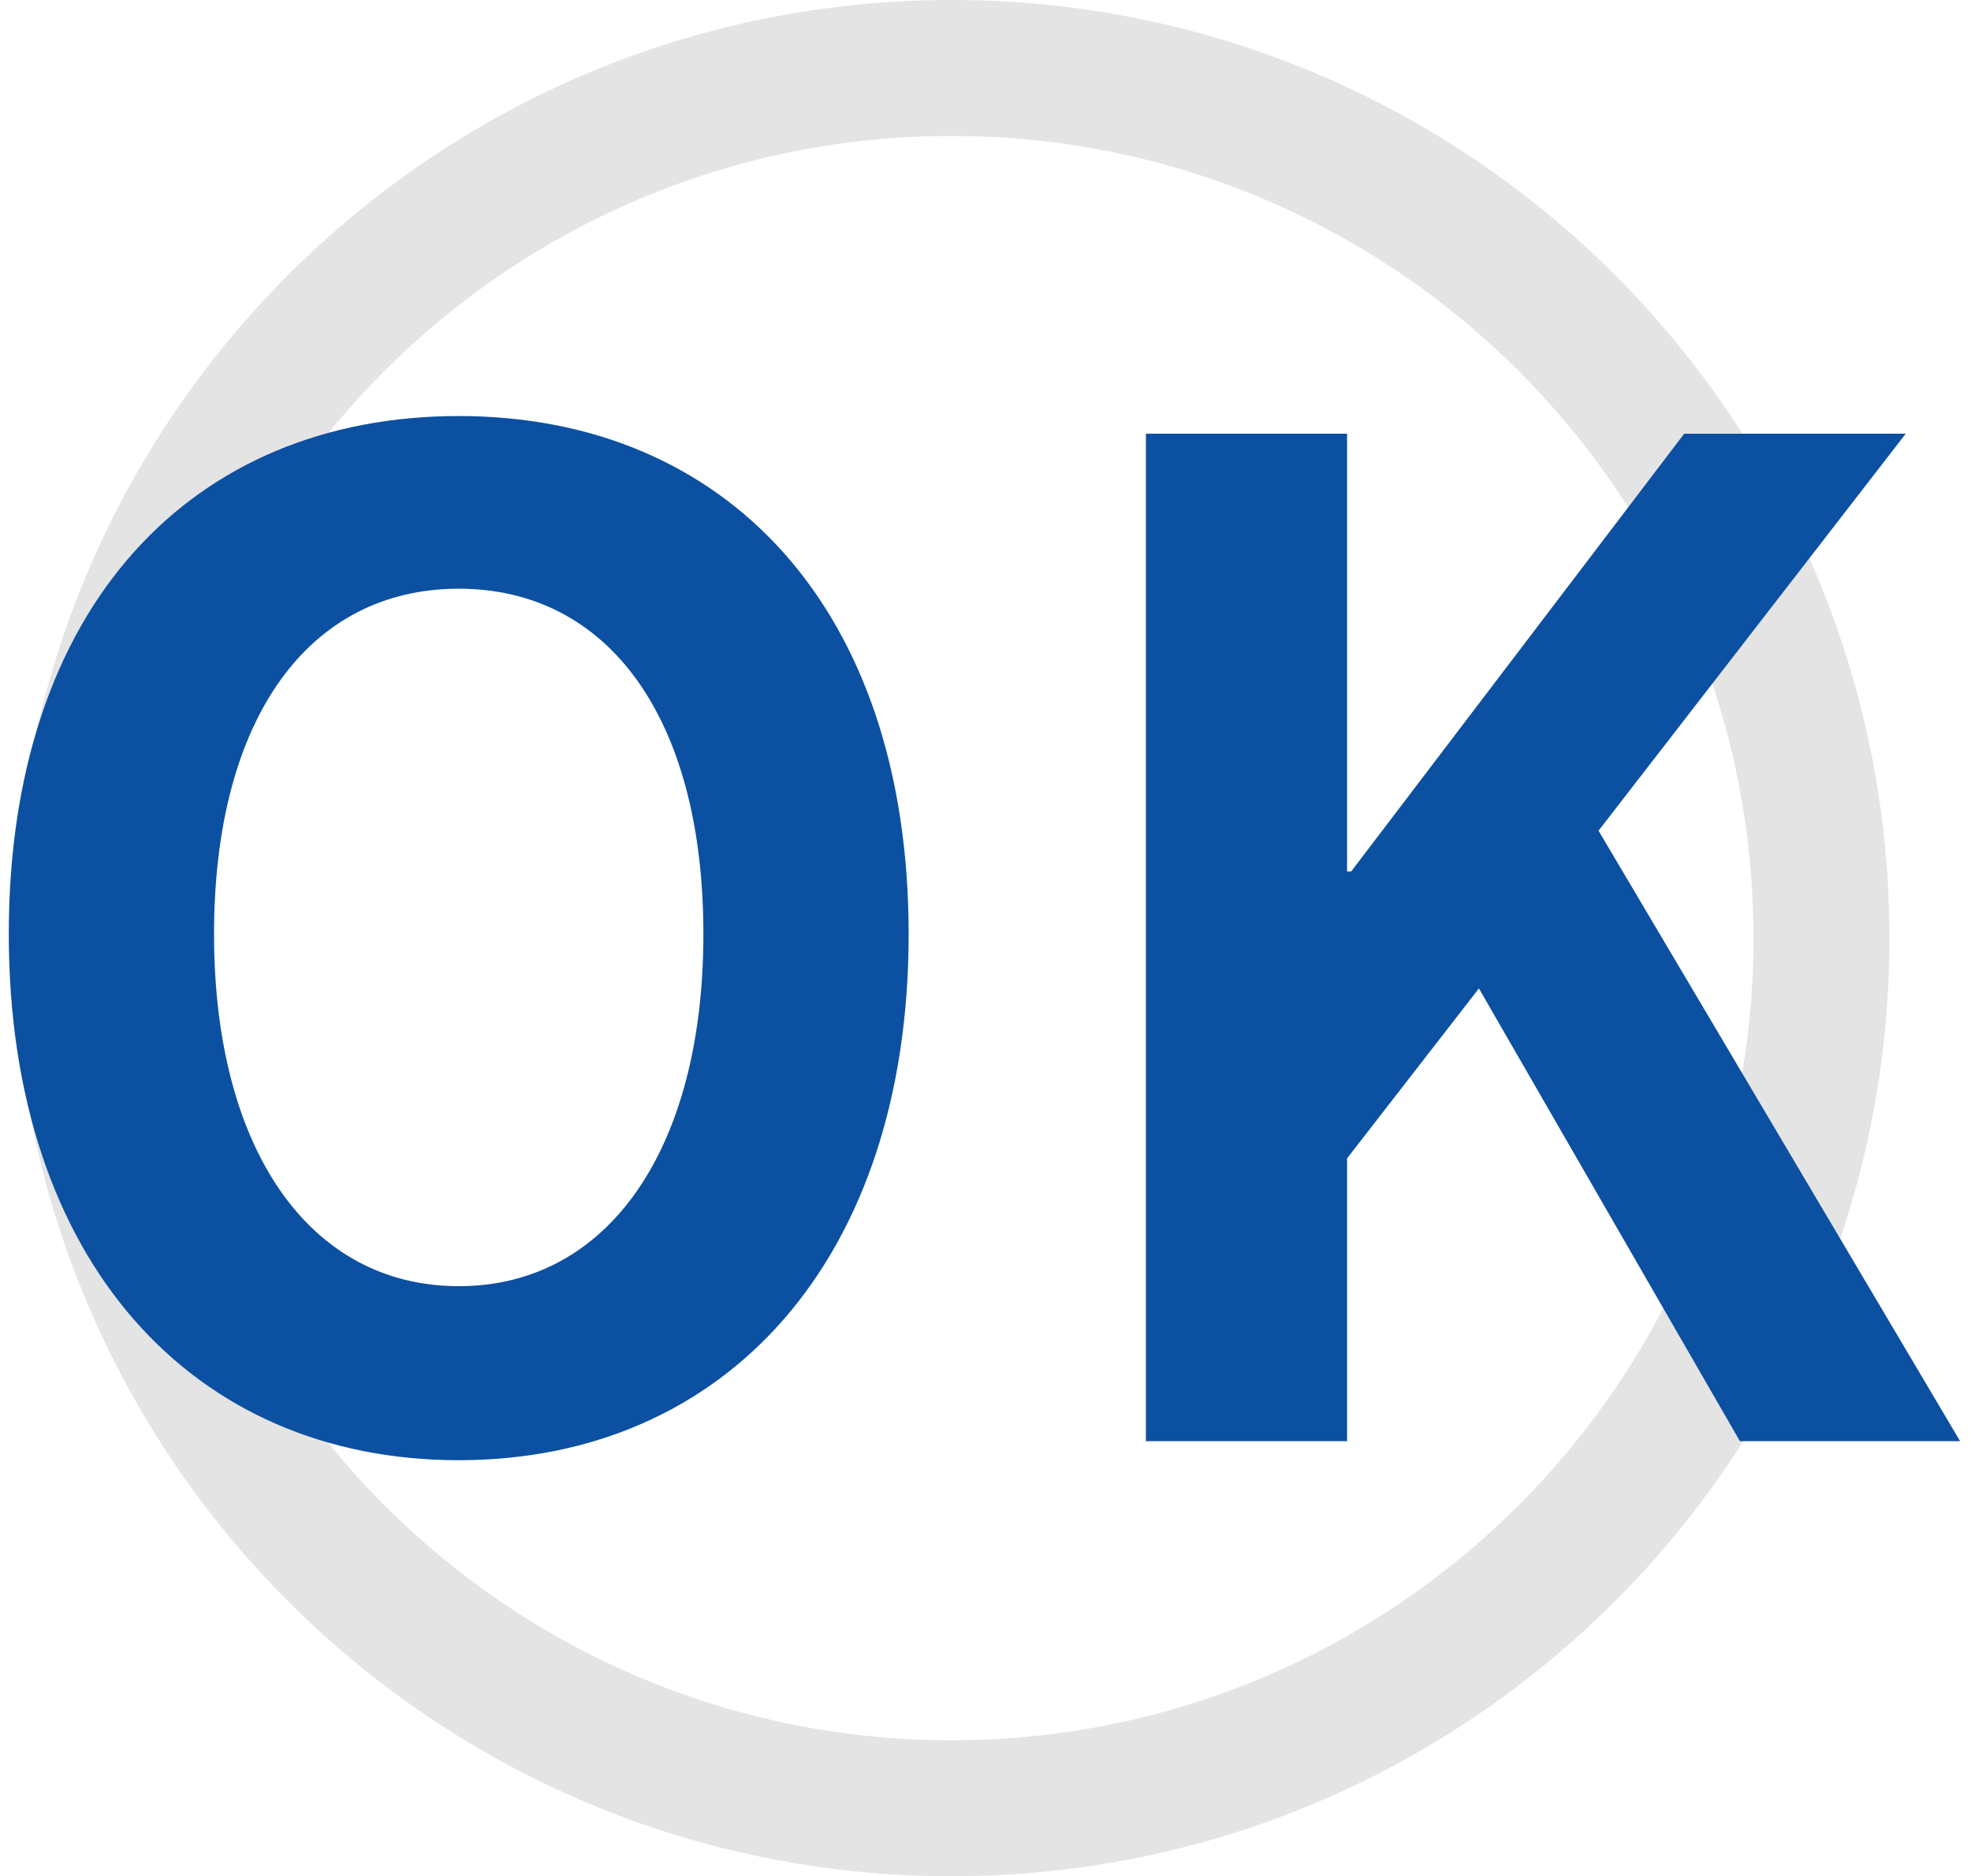
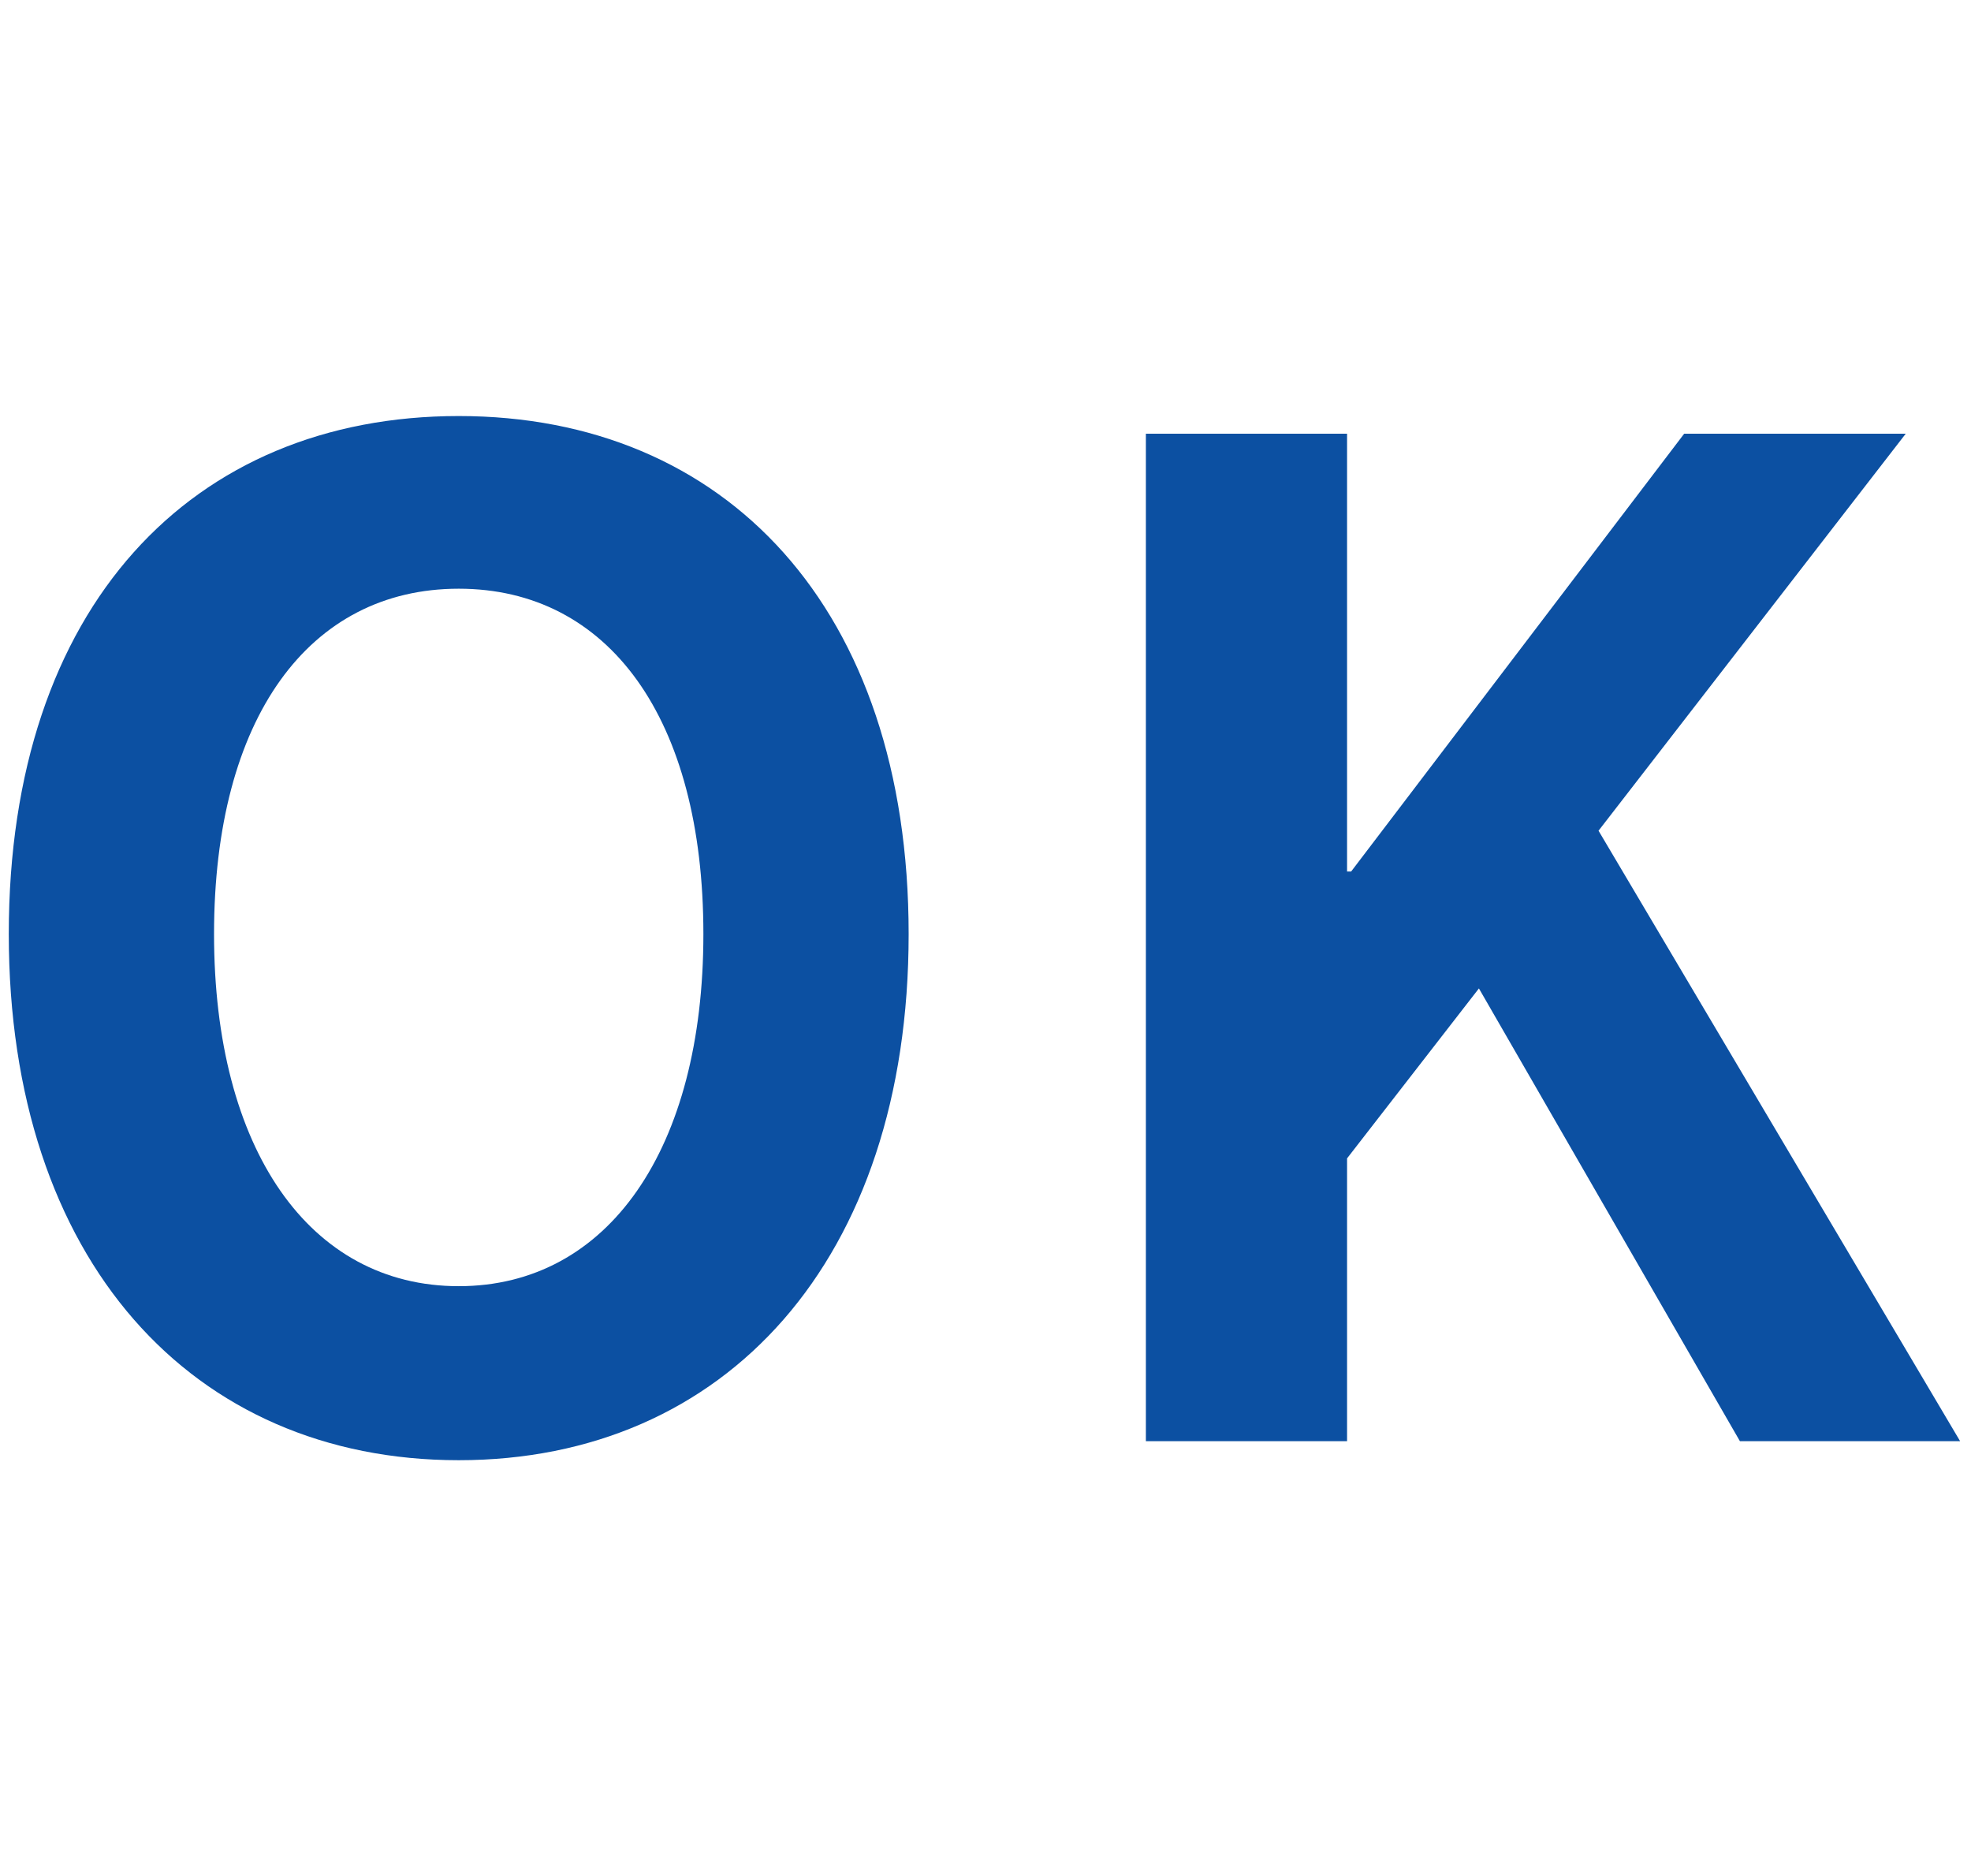
<svg xmlns="http://www.w3.org/2000/svg" width="145" height="138" viewBox="0 0 145 138" fill="none">
-   <path d="M129 69C129 36.415 102.585 10 70 10C37.415 10 11 36.415 11 69C11 101.585 37.415 128 70 128C102.585 128 129 101.585 129 69ZM139 69C139 107.108 108.108 138 70 138C31.893 138 1 107.108 1 69C1 30.892 31.893 0 70 0C108.108 0 139 30.892 139 69Z" fill="#E4E4E4" />
  <path d="M84.299 106V31.9H99.099V64.1H99.399L123.899 31.9H140.199L117.599 61.1L144.199 106H127.999L108.799 72.7L99.099 85.2V106H84.299Z" fill="#0C50A2" />
-   <path d="M33.746 107.4C14.146 107.4 0.646 92.7 0.646 68.7C0.646 44.6 14.146 30.6 33.746 30.6C53.346 30.6 66.846 44.7 66.846 68.7C66.846 92.7 53.346 107.4 33.746 107.4ZM33.746 94.6C44.746 94.6 51.746 84.5 51.746 68.7C51.746 52.8 44.746 43.3 33.746 43.3C22.746 43.3 15.746 52.8 15.746 68.7C15.746 84.5 22.746 94.6 33.746 94.6Z" fill="#0C50A2" />
+   <path d="M33.746 107.4C14.146 107.4 0.646 92.7 0.646 68.7C0.646 44.6 14.146 30.6 33.746 30.6C53.346 30.6 66.846 44.7 66.846 68.7C66.846 92.7 53.346 107.4 33.746 107.4M33.746 94.6C44.746 94.6 51.746 84.5 51.746 68.7C51.746 52.8 44.746 43.3 33.746 43.3C22.746 43.3 15.746 52.8 15.746 68.7C15.746 84.5 22.746 94.6 33.746 94.6Z" fill="#0C50A2" />
</svg>